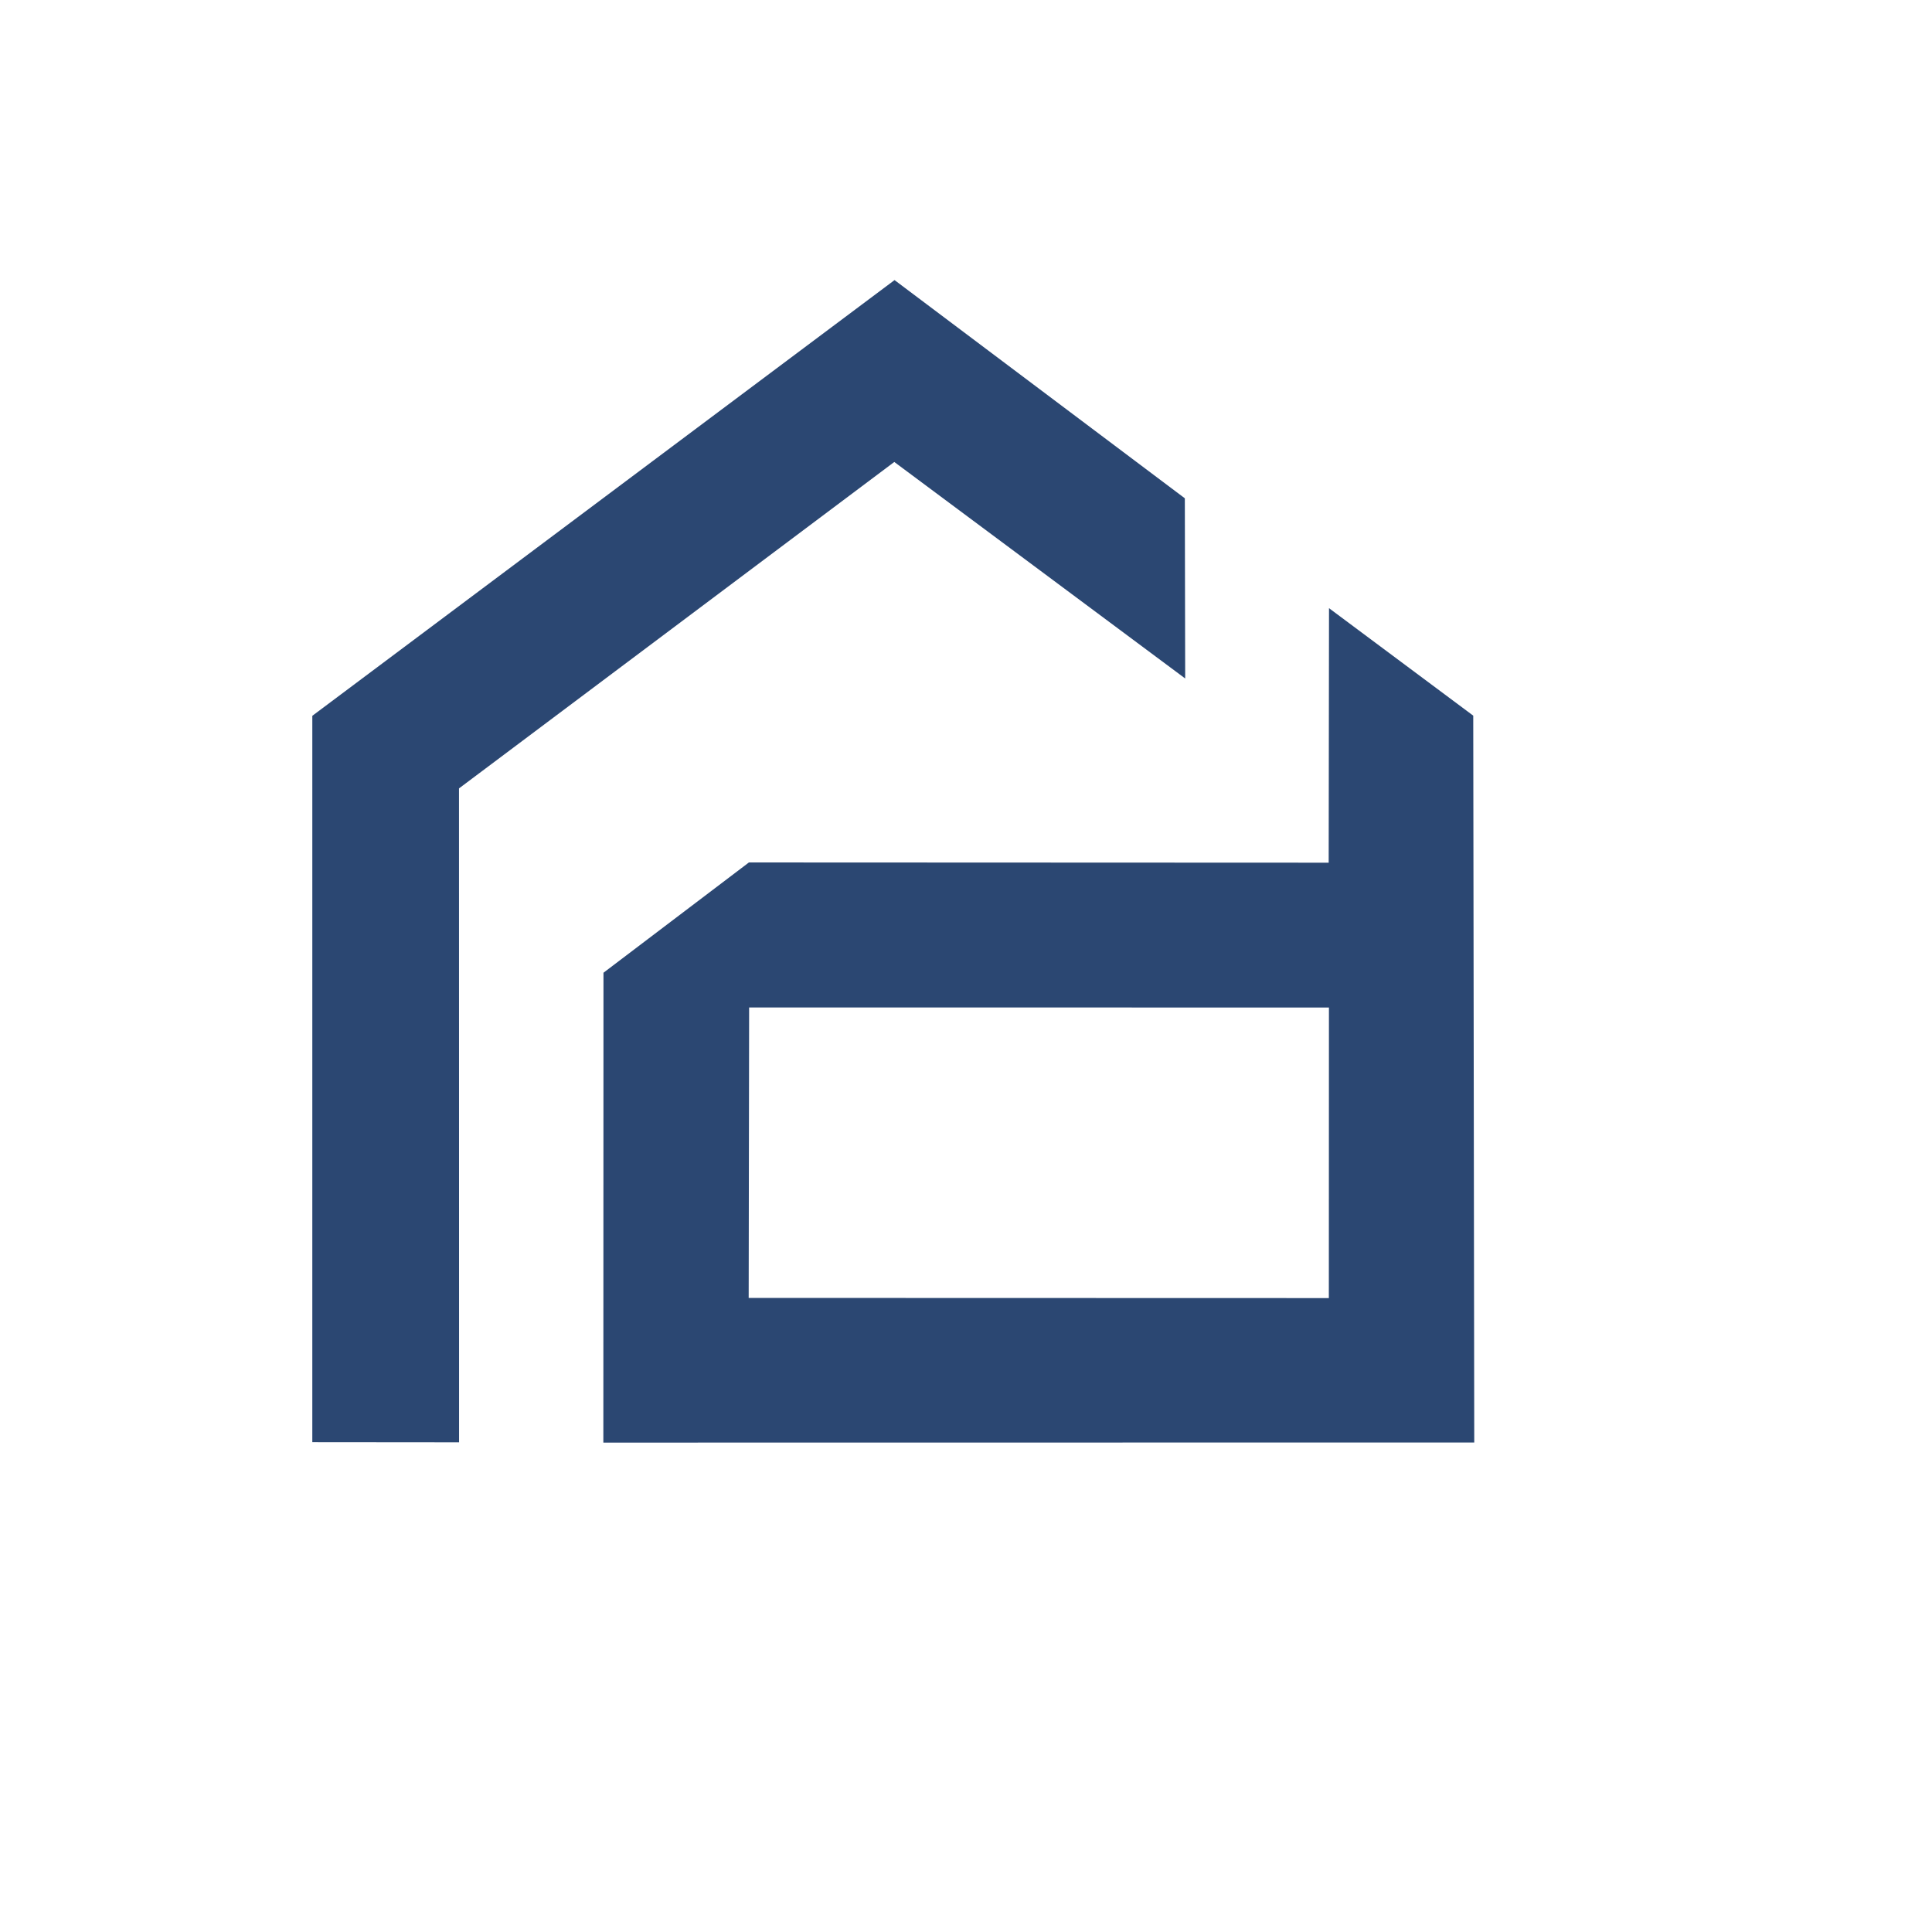
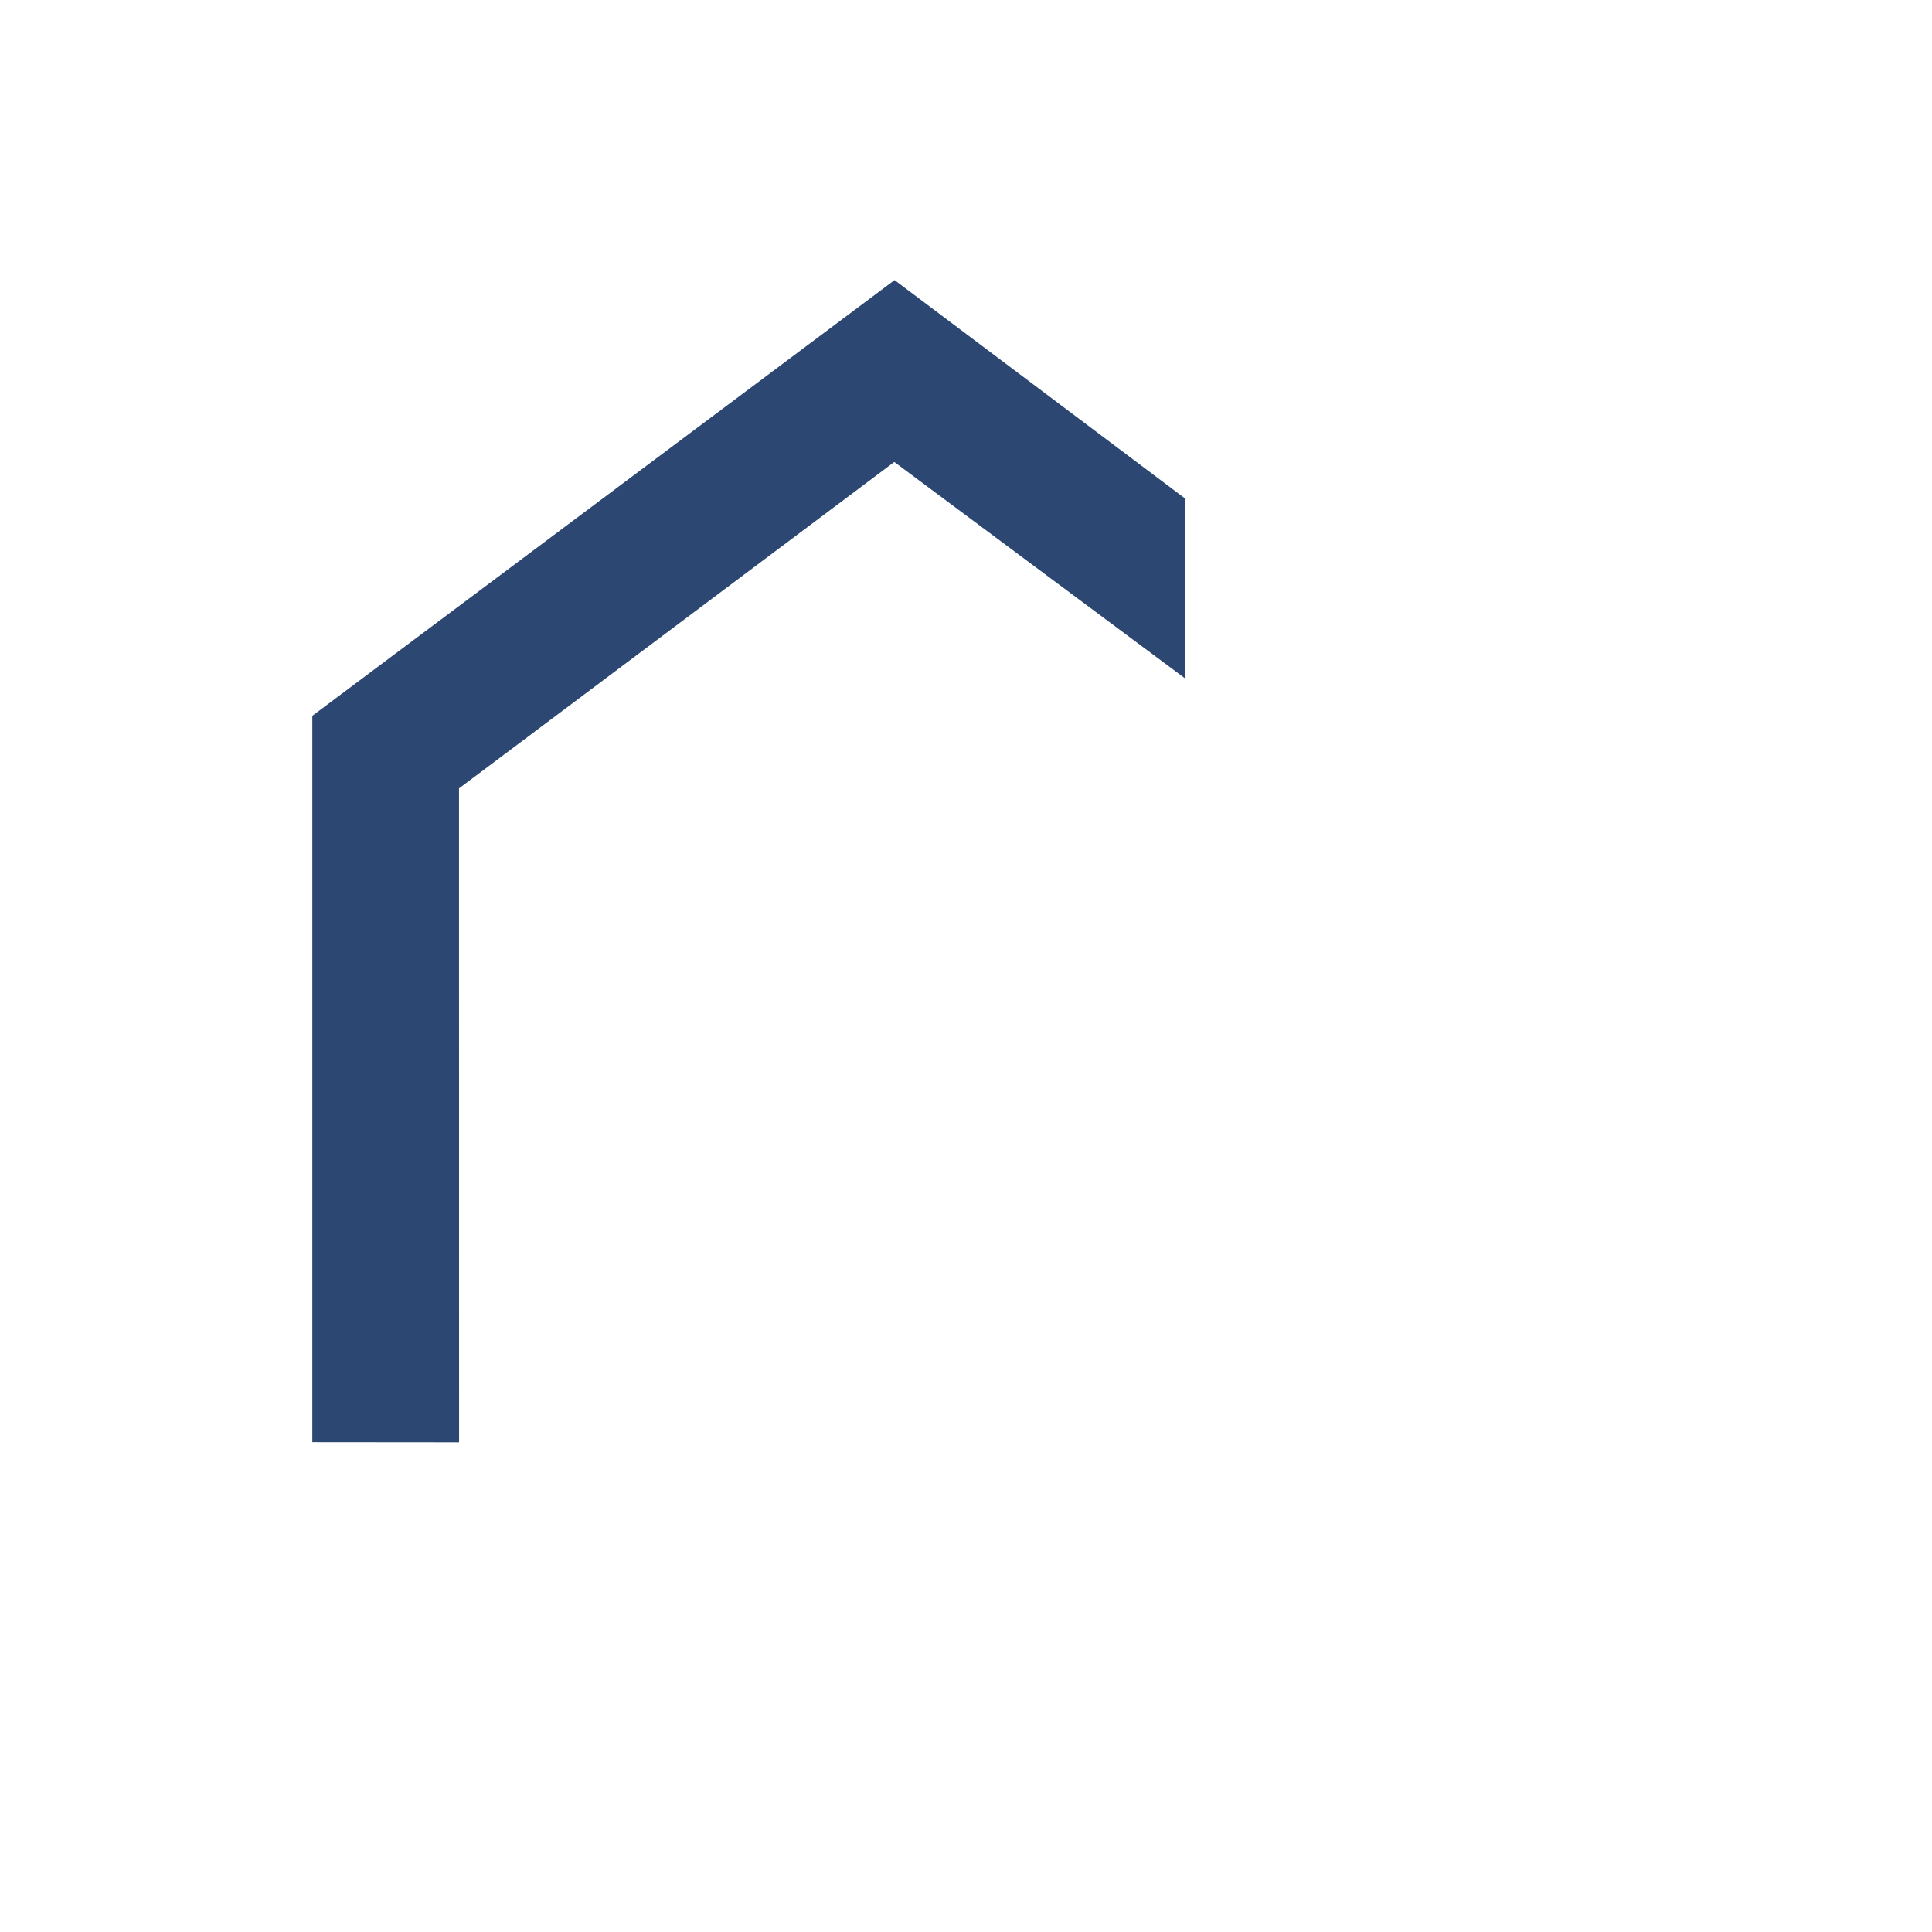
<svg xmlns="http://www.w3.org/2000/svg" xmlns:ns1="https://boxy-svg.com" viewBox="0 0 500 500">
  <defs>
    <ns1:grid x="0" y="0" width="6.497" height="6.875" />
    <ns1:guide x="80.859" y="149.138" angle="0" />
    <ns1:guide x="162.993" y="185.245" angle="90" />
    <ns1:guide x="246.967" y="72.603" angle="90" />
    <ns1:guide x="256.459" y="119.481" angle="90" />
    <ns1:guide x="231.517" y="50.952" angle="0" />
    <ns1:guide x="316.627" y="175.619" angle="90" />
    <ns1:guide x="306.726" y="112.218" angle="0" />
    <ns1:guide x="347.132" y="129.038" angle="90" />
    <ns1:guide x="118.77" y="149.594" angle="0" />
    <ns1:guide x="189.628" y="373.307" angle="90" />
    <ns1:guide x="381.451" y="329.977" angle="0" />
    <ns1:guide x="343.912" y="299.39" angle="0" />
    <ns1:guide x="382.302" y="157.451" angle="90" />
    <ns1:guide x="283.088" y="223.253" angle="90" />
    <ns1:guide x="193.791" y="279.13" angle="0" />
    <ns1:guide x="156.171" y="302.894" angle="0" />
    <ns1:guide x="218.452" y="251.707" angle="90" />
    <ns1:guide x="133.379" y="204.147" angle="90" />
    <ns1:guide x="246.257" y="260.643" angle="90" />
    <ns1:guide x="231.147" y="335.807" angle="90" />
  </defs>
  <polygon style="fill: rgb(43, 71, 114); paint-order: fill;" points="80.826 373.232 118.808 373.266 118.788 204.038 231.443 119.557 306.725 175.59 306.634 128.96 231.506 72.487 80.828 185.25" />
-   <path d="M 156.179 251.742 L 193.82 223.201 L 343.861 223.263 L 343.947 157.395 L 381.275 185.211 L 381.534 373.316 L 156.146 373.343 Z M 193.757 335.902 L 343.902 335.943 L 343.927 260.745 L 193.873 260.73 Z" style="fill: rgb(43, 71, 114);" />
</svg>